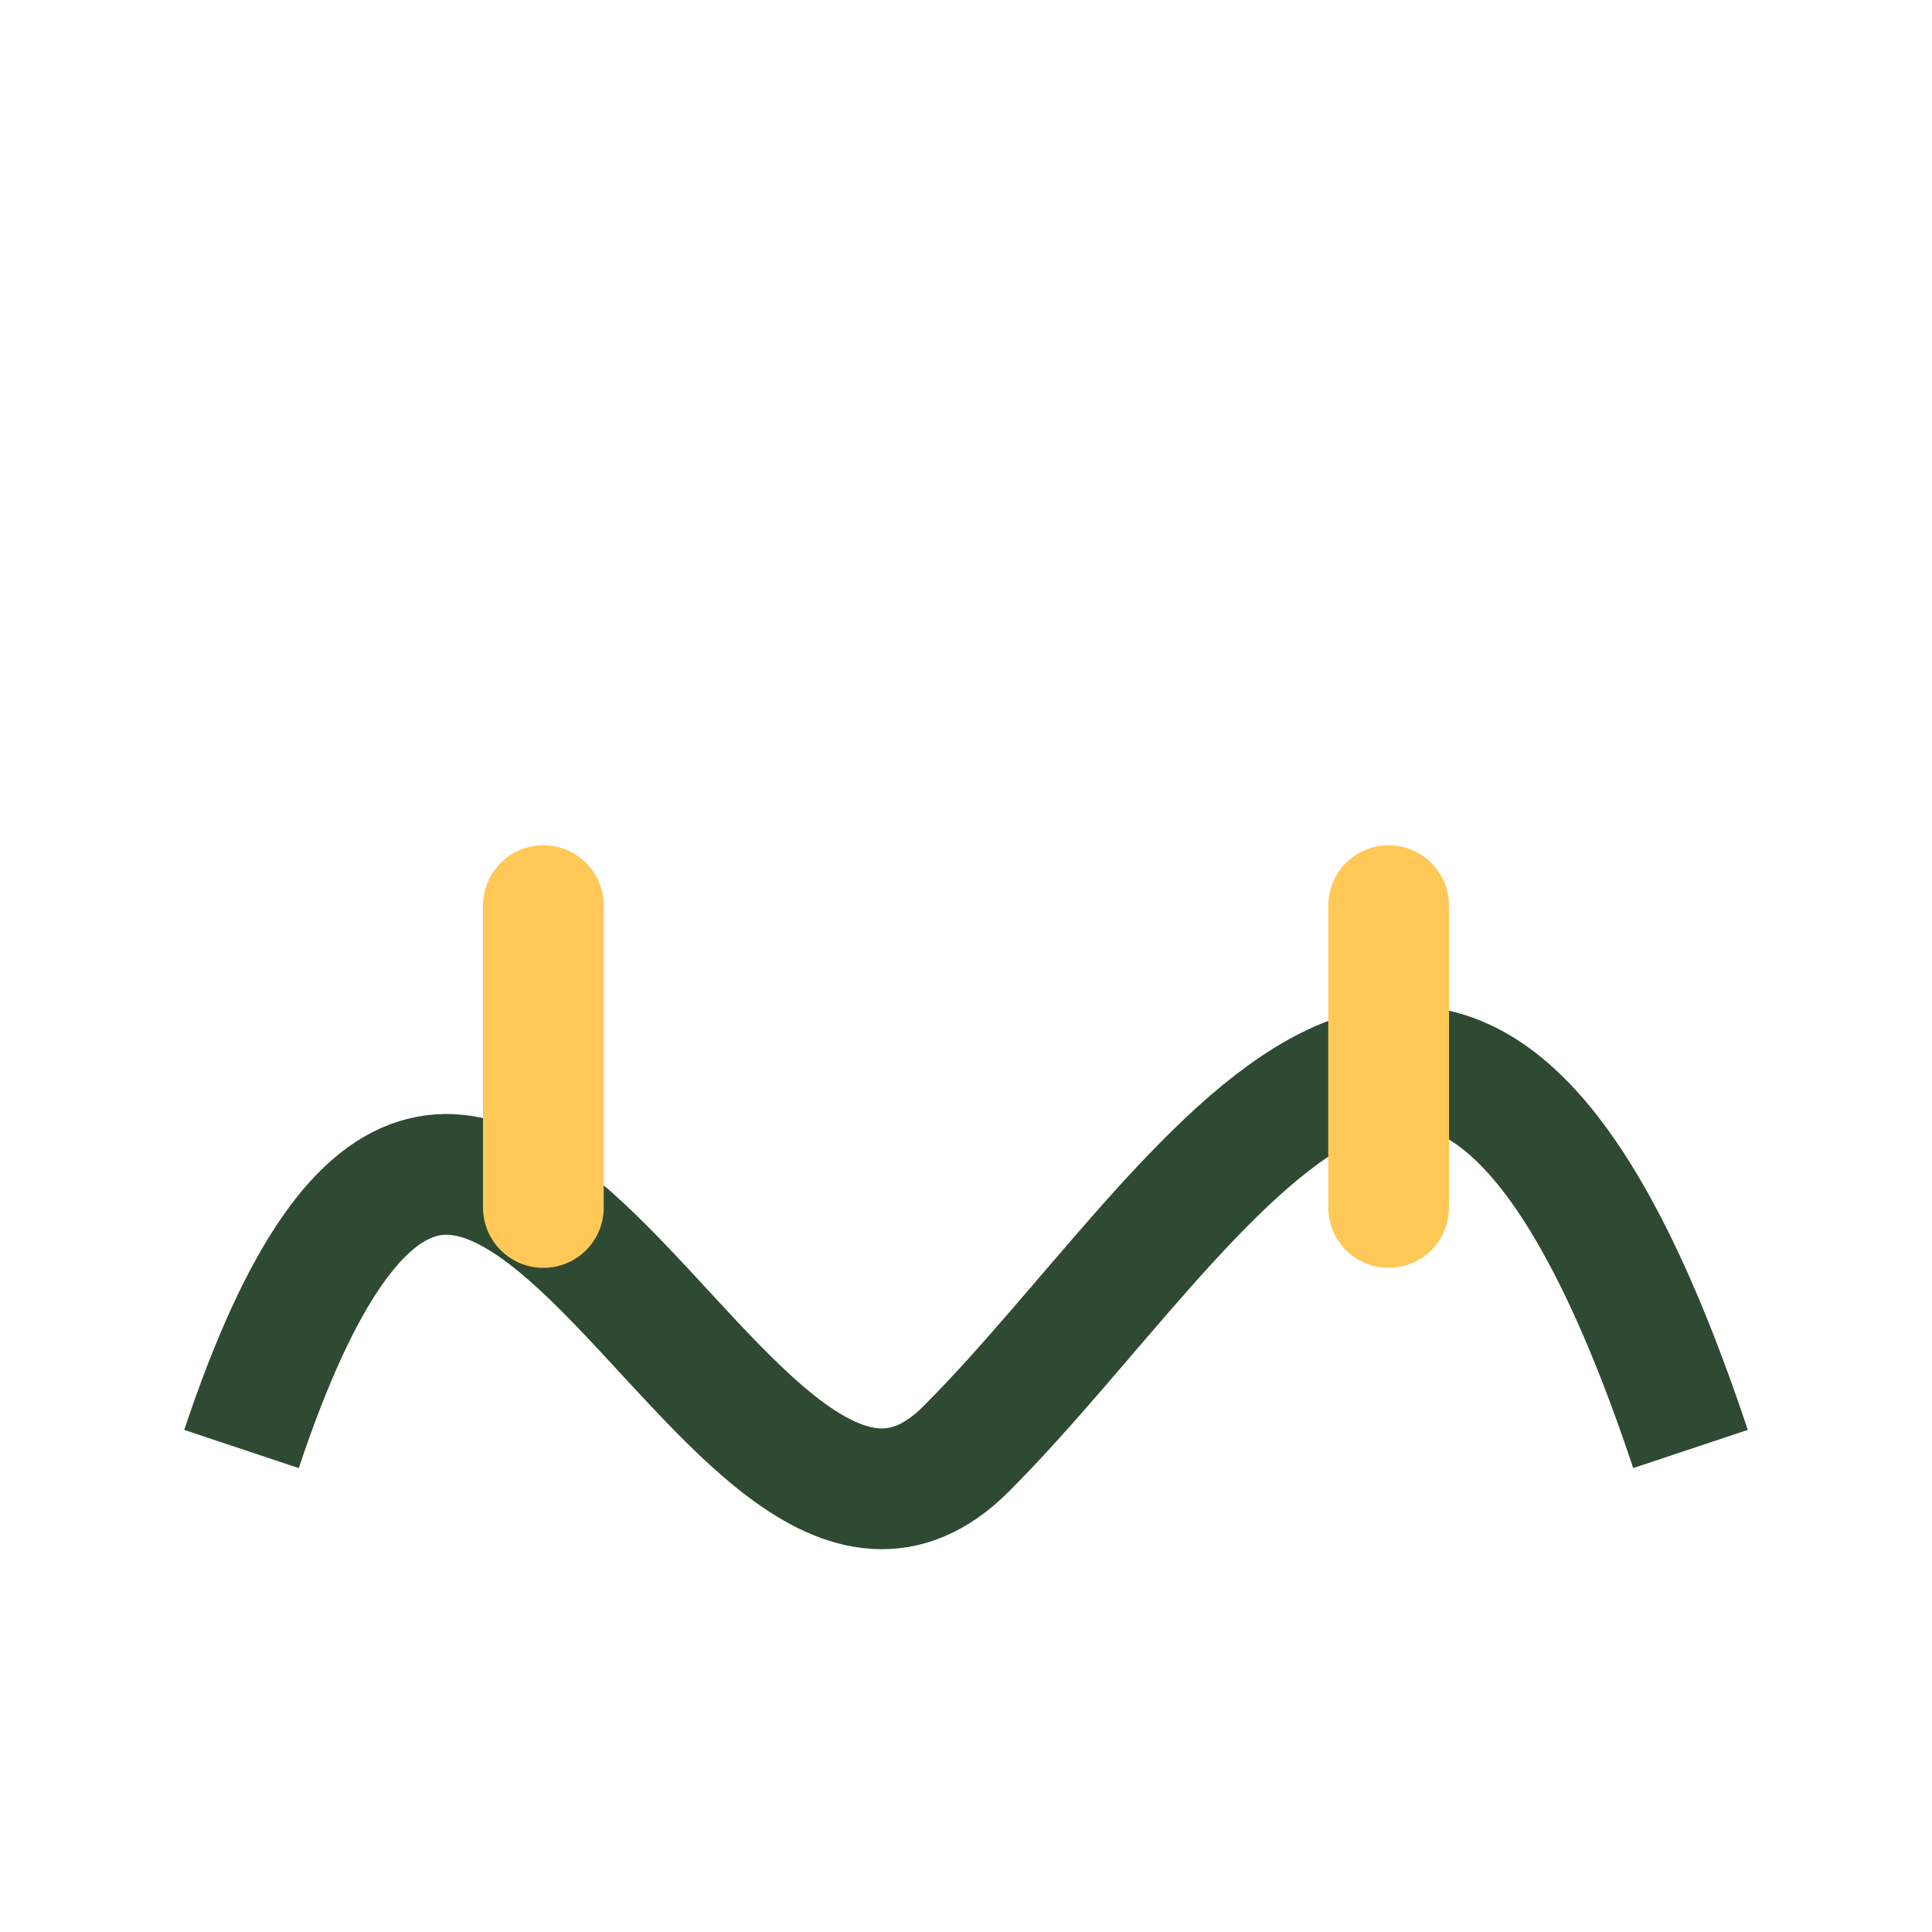
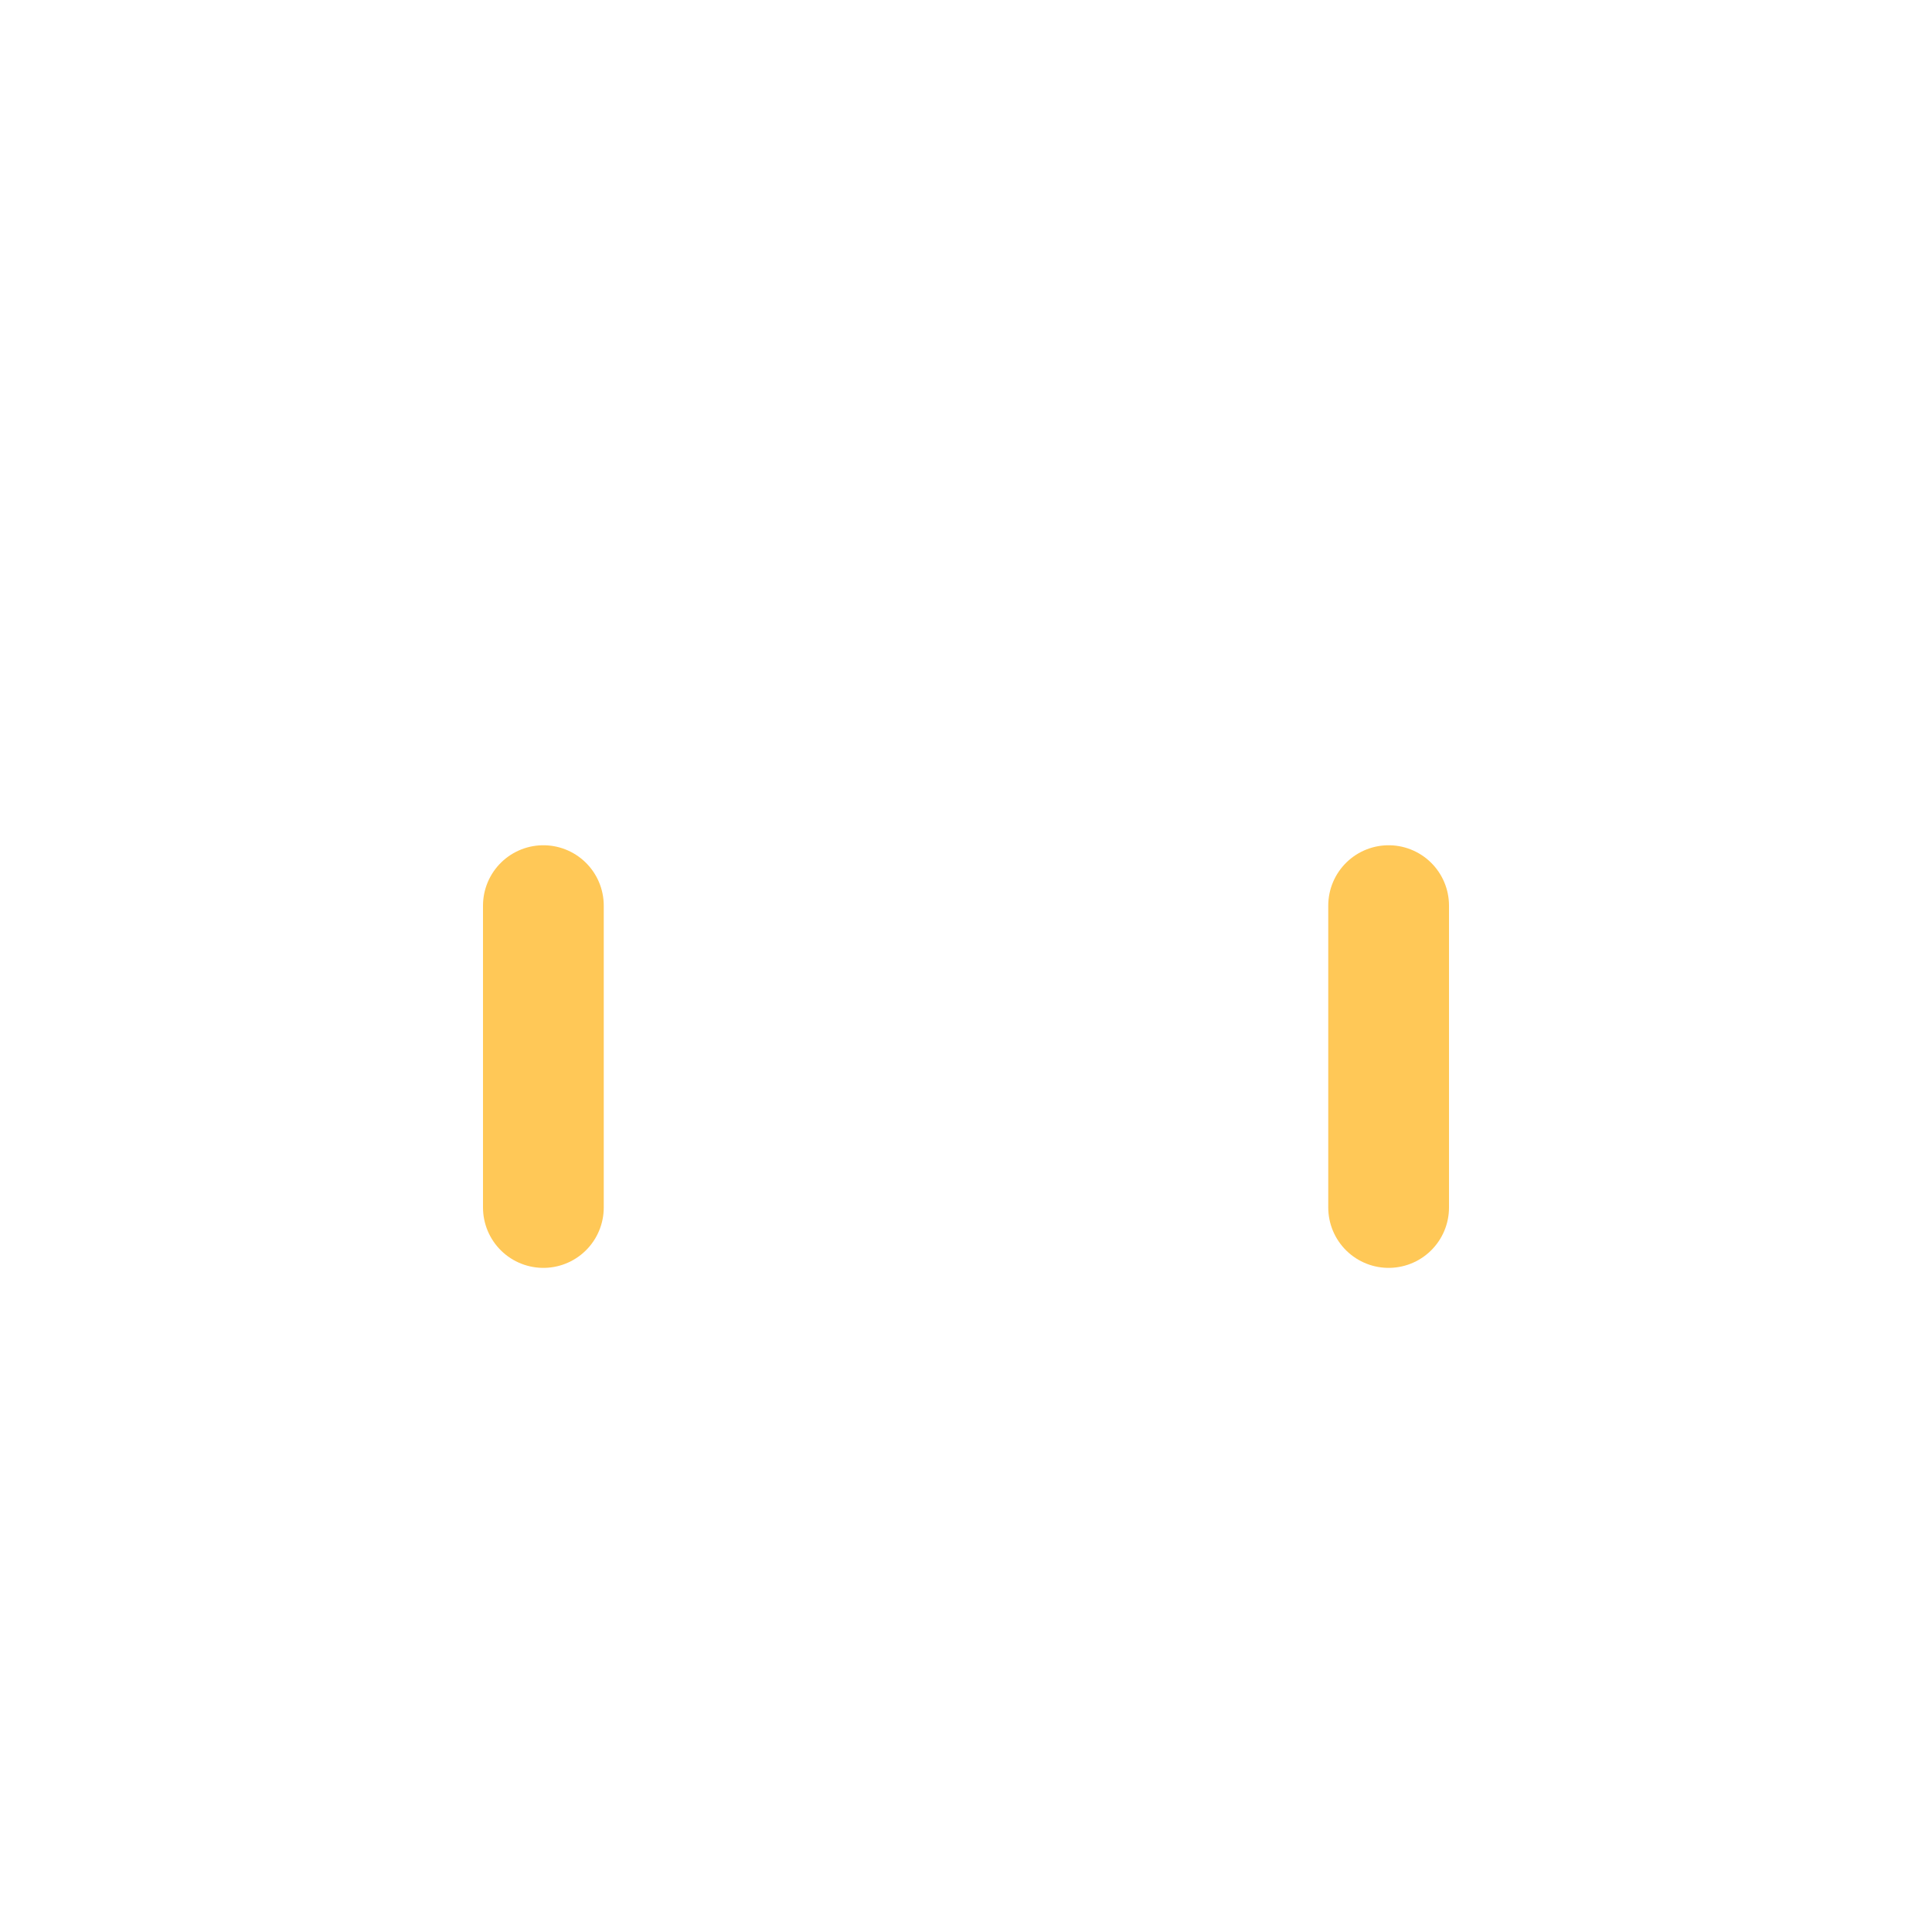
<svg xmlns="http://www.w3.org/2000/svg" width="32" height="32" viewBox="0 0 32 32">
-   <path d="M4 24c4-12 8 4 12 0s8-12 12 0" stroke="#2E4A32" stroke-width="2" fill="none" />
  <path d="M9 20v-5m14 5v-5" stroke="#FFC857" stroke-width="2" stroke-linecap="round" />
</svg>